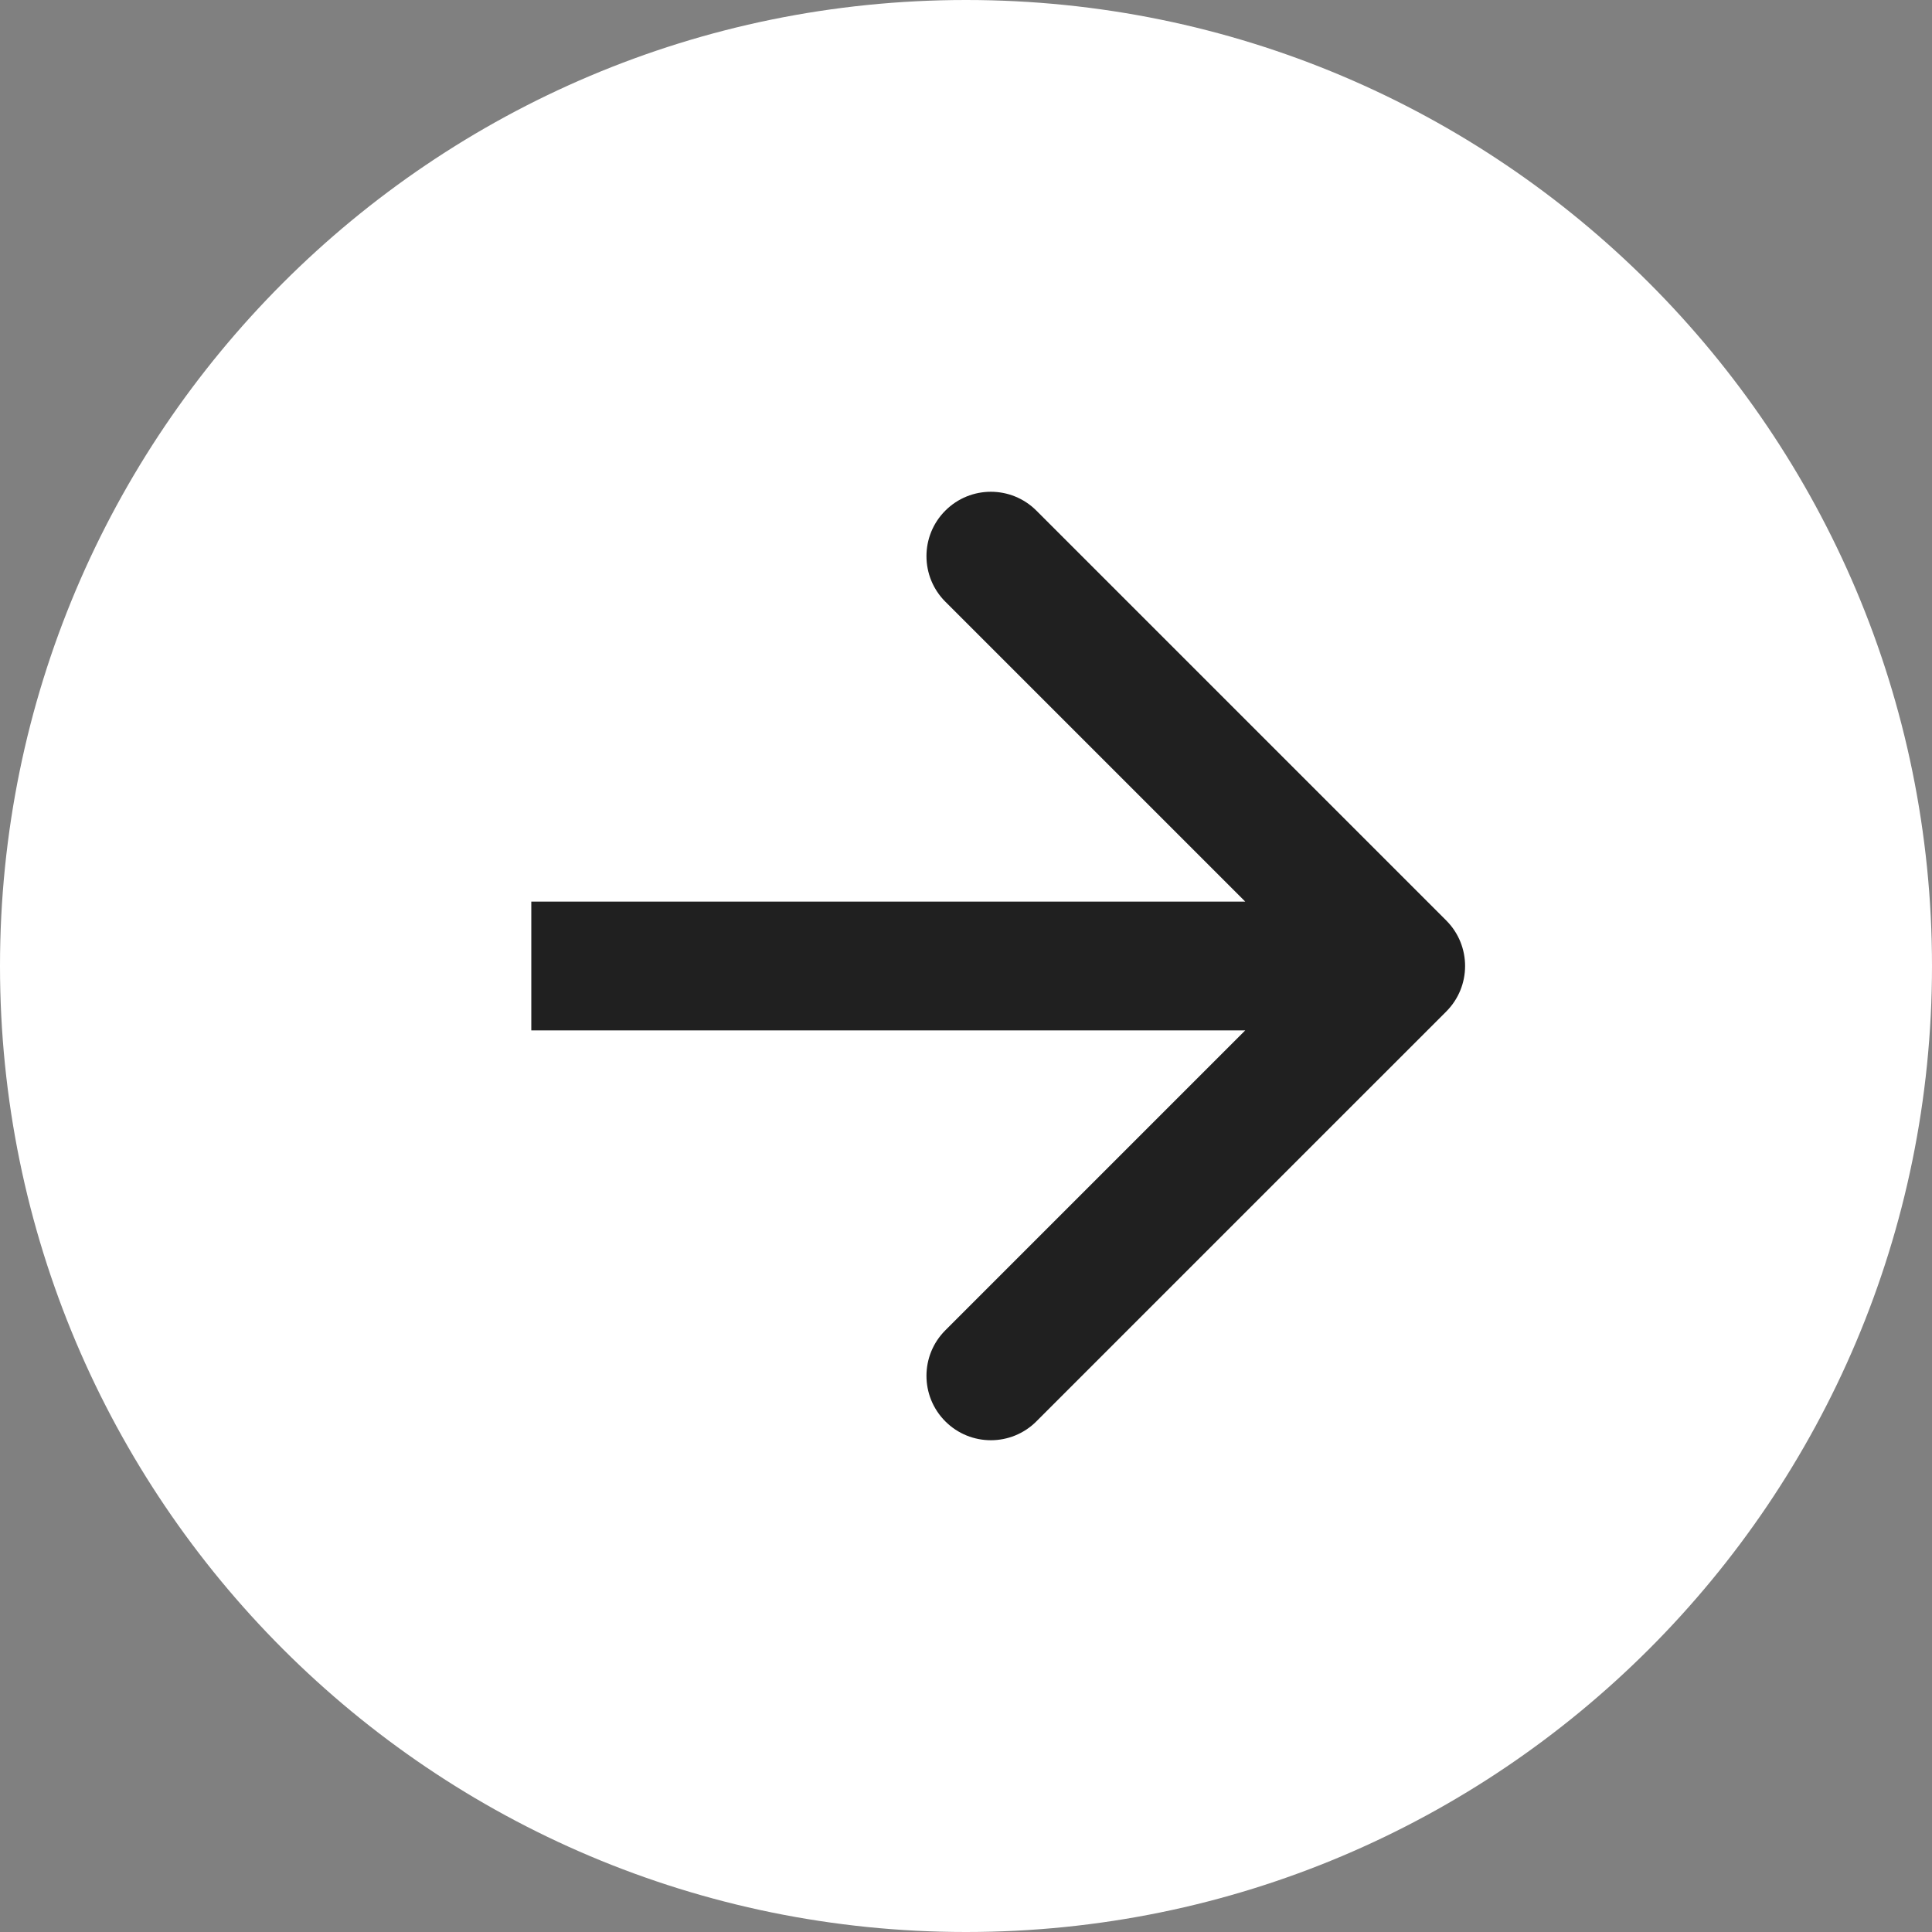
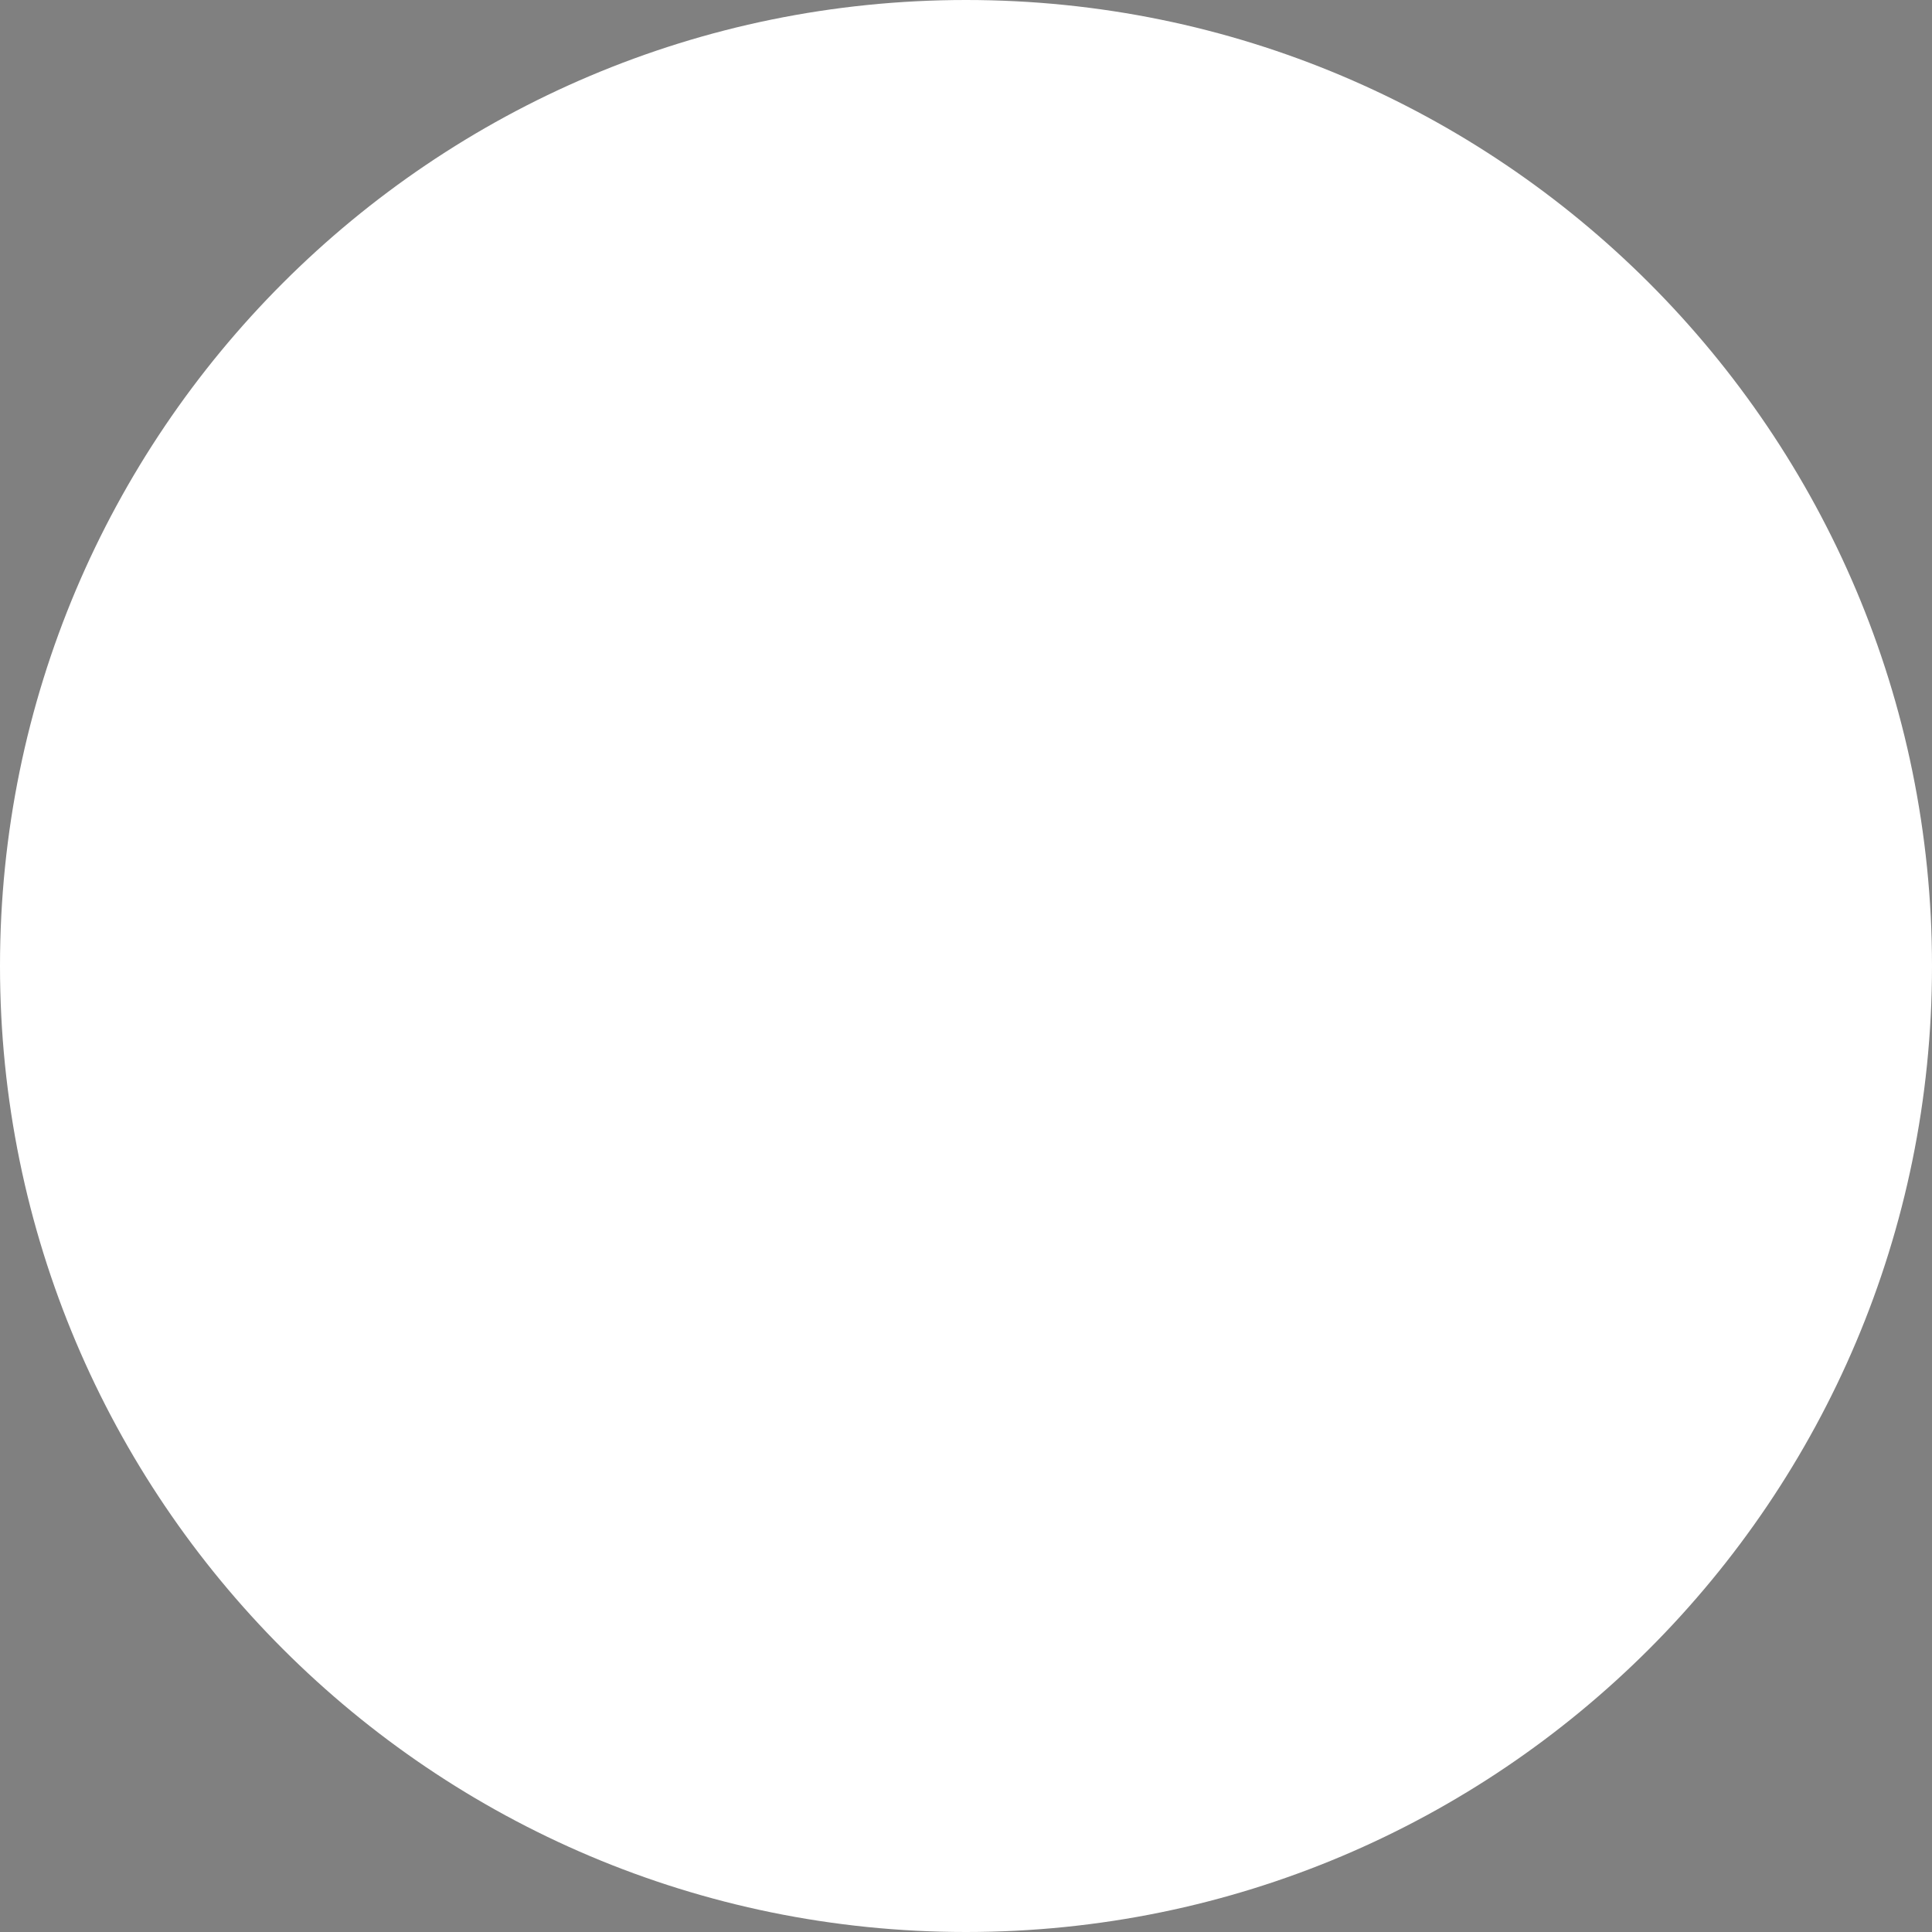
<svg xmlns="http://www.w3.org/2000/svg" width="60" height="60" viewBox="0 0 60 60" fill="none">
  <rect x="0" y="0" width="60" height="60" fill="#808080" stroke="none" />
  <g clip-path="url(#clip0_144_2)">
    <path d="M30 0C13.431 0 0 13.431 0 30C0 46.569 13.431 60 30 60C46.569 60 60 46.569 60 30C60 13.431 46.569 0 30 0Z" fill="white" />
-     <path d="M44.914 31.414C45.695 30.633 45.695 29.367 44.914 28.586L32.186 15.858C31.405 15.077 30.139 15.077 29.358 15.858C28.577 16.639 28.577 17.905 29.358 18.686L40.672 30L29.358 41.314C28.577 42.095 28.577 43.361 29.358 44.142C30.139 44.923 31.405 44.923 32.186 44.142L44.914 31.414ZM16.5 32H43.5V28H16.5V32Z" fill="#202020" />
  </g>
  <defs>
    <clipPath id="clip0_144_2">
      <rect width="60" height="60" fill="white" />
    </clipPath>
  </defs>
</svg>